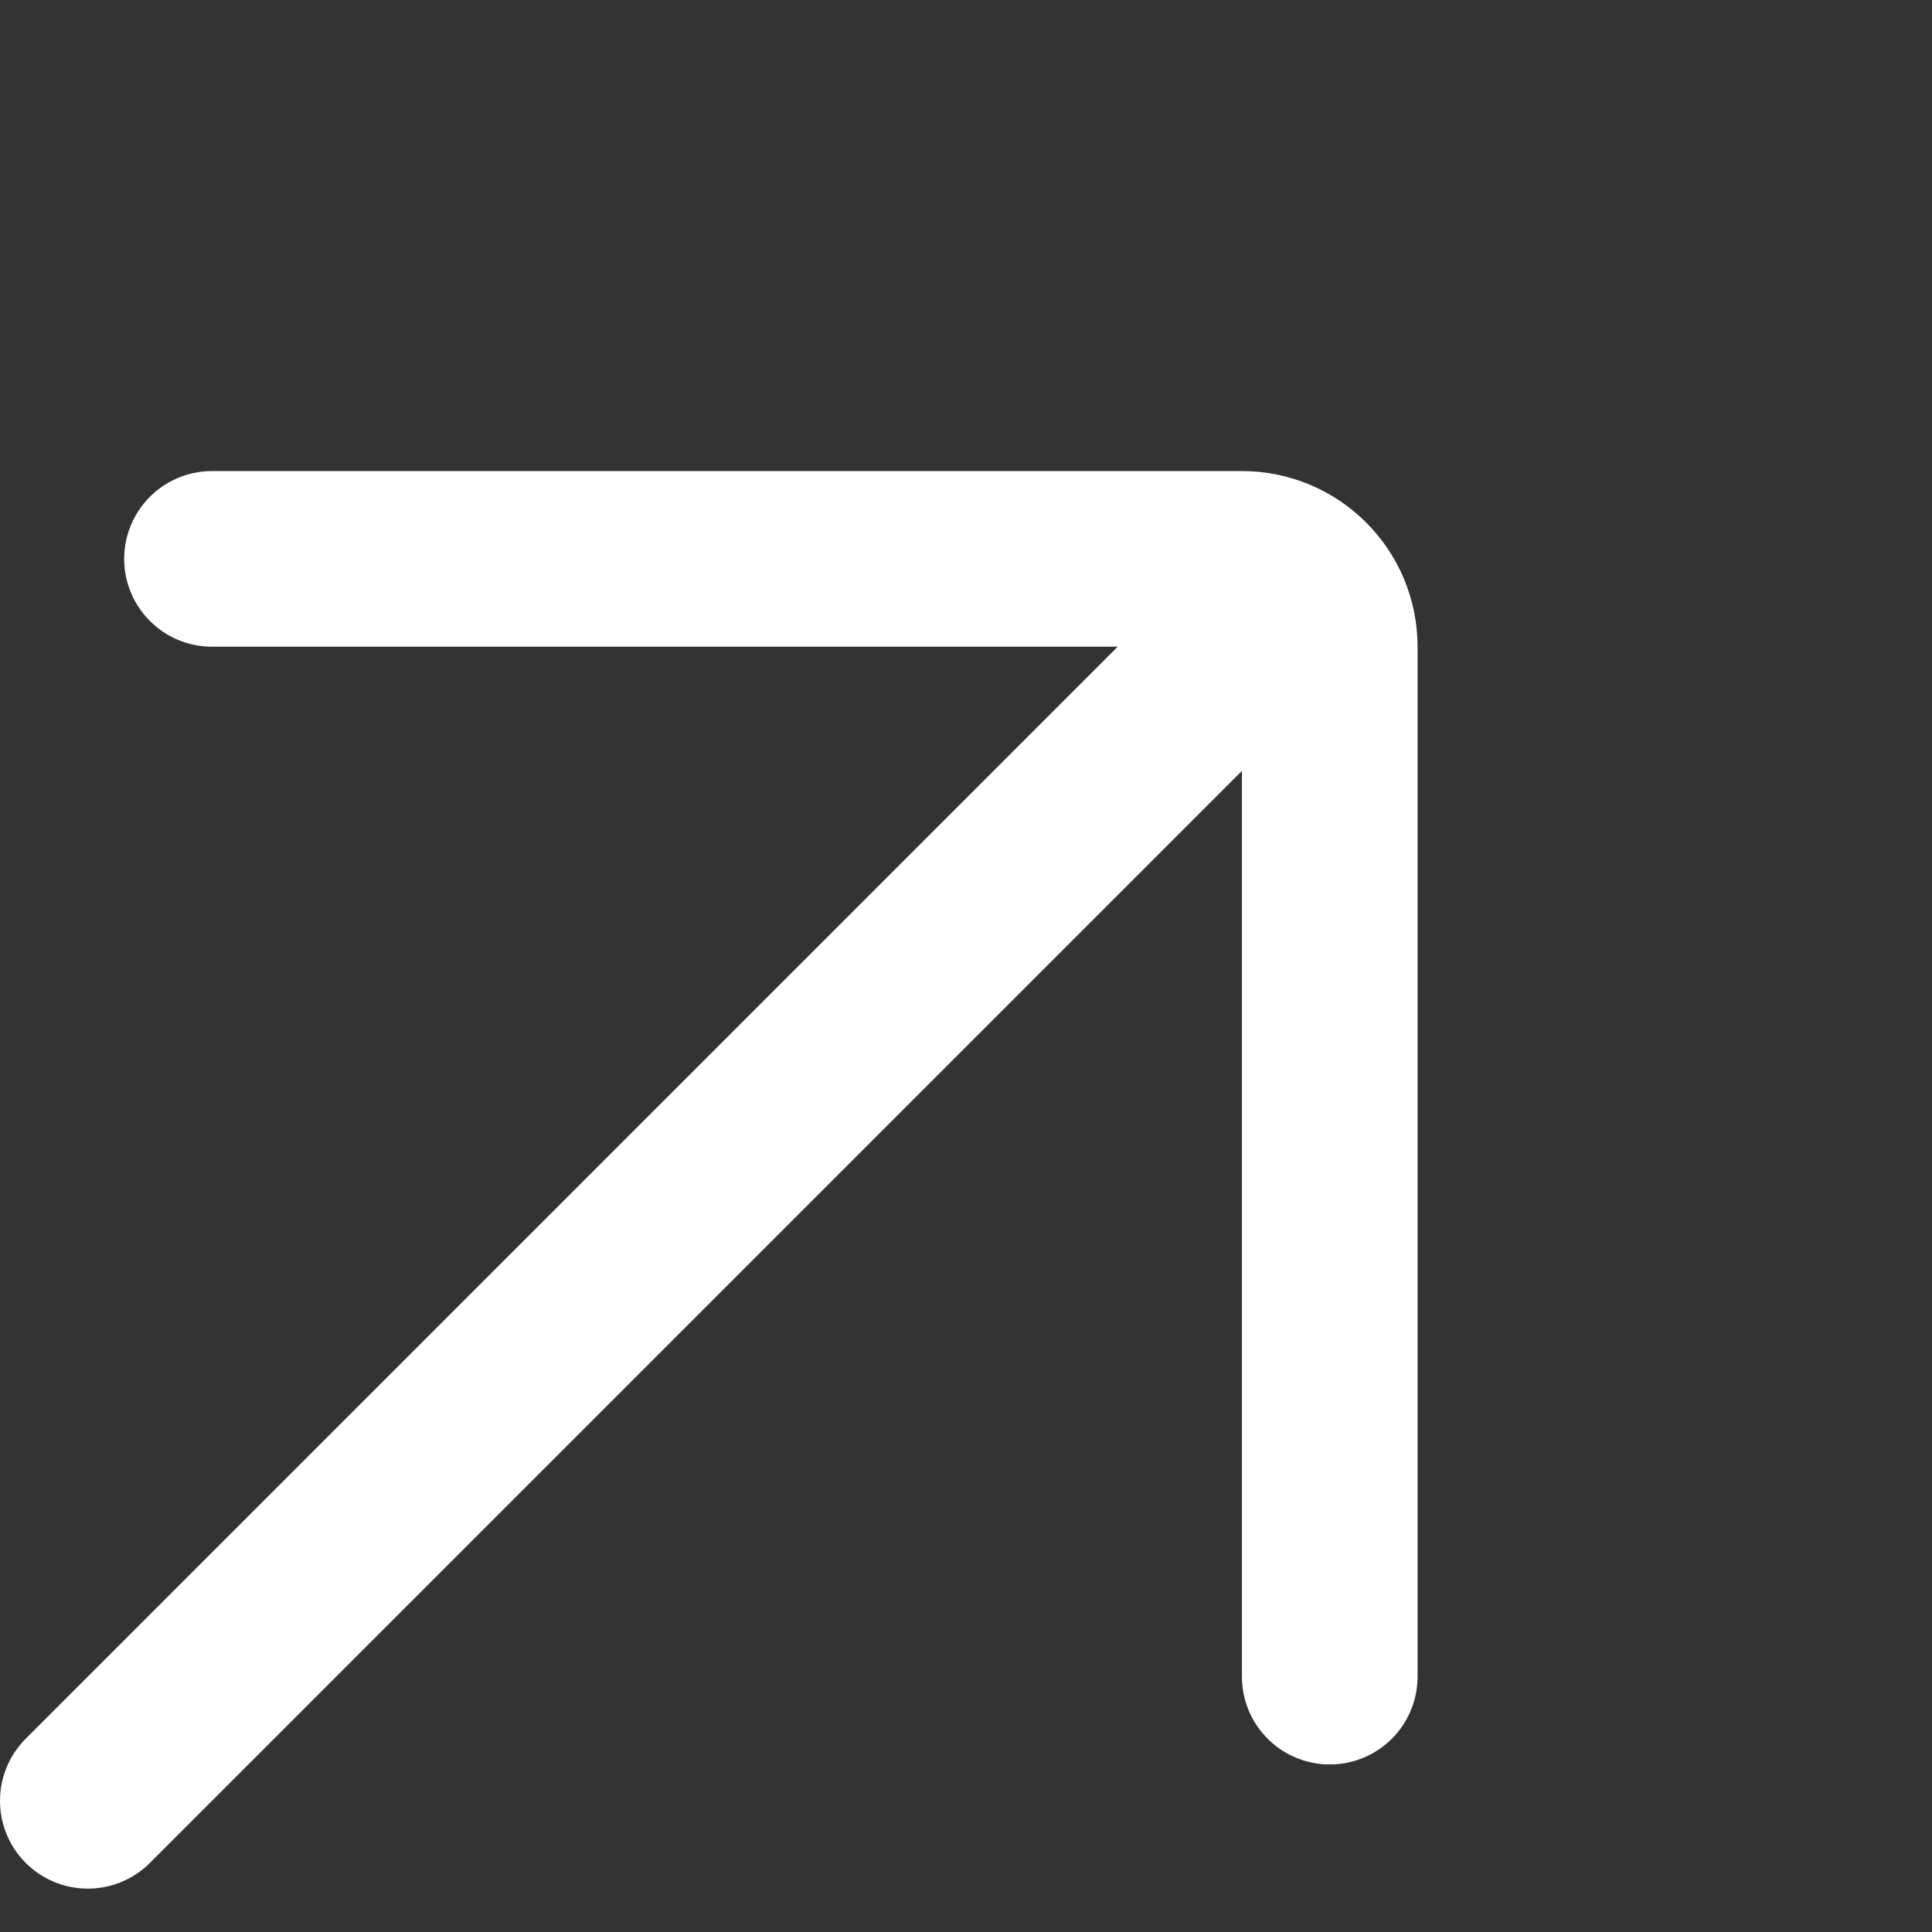
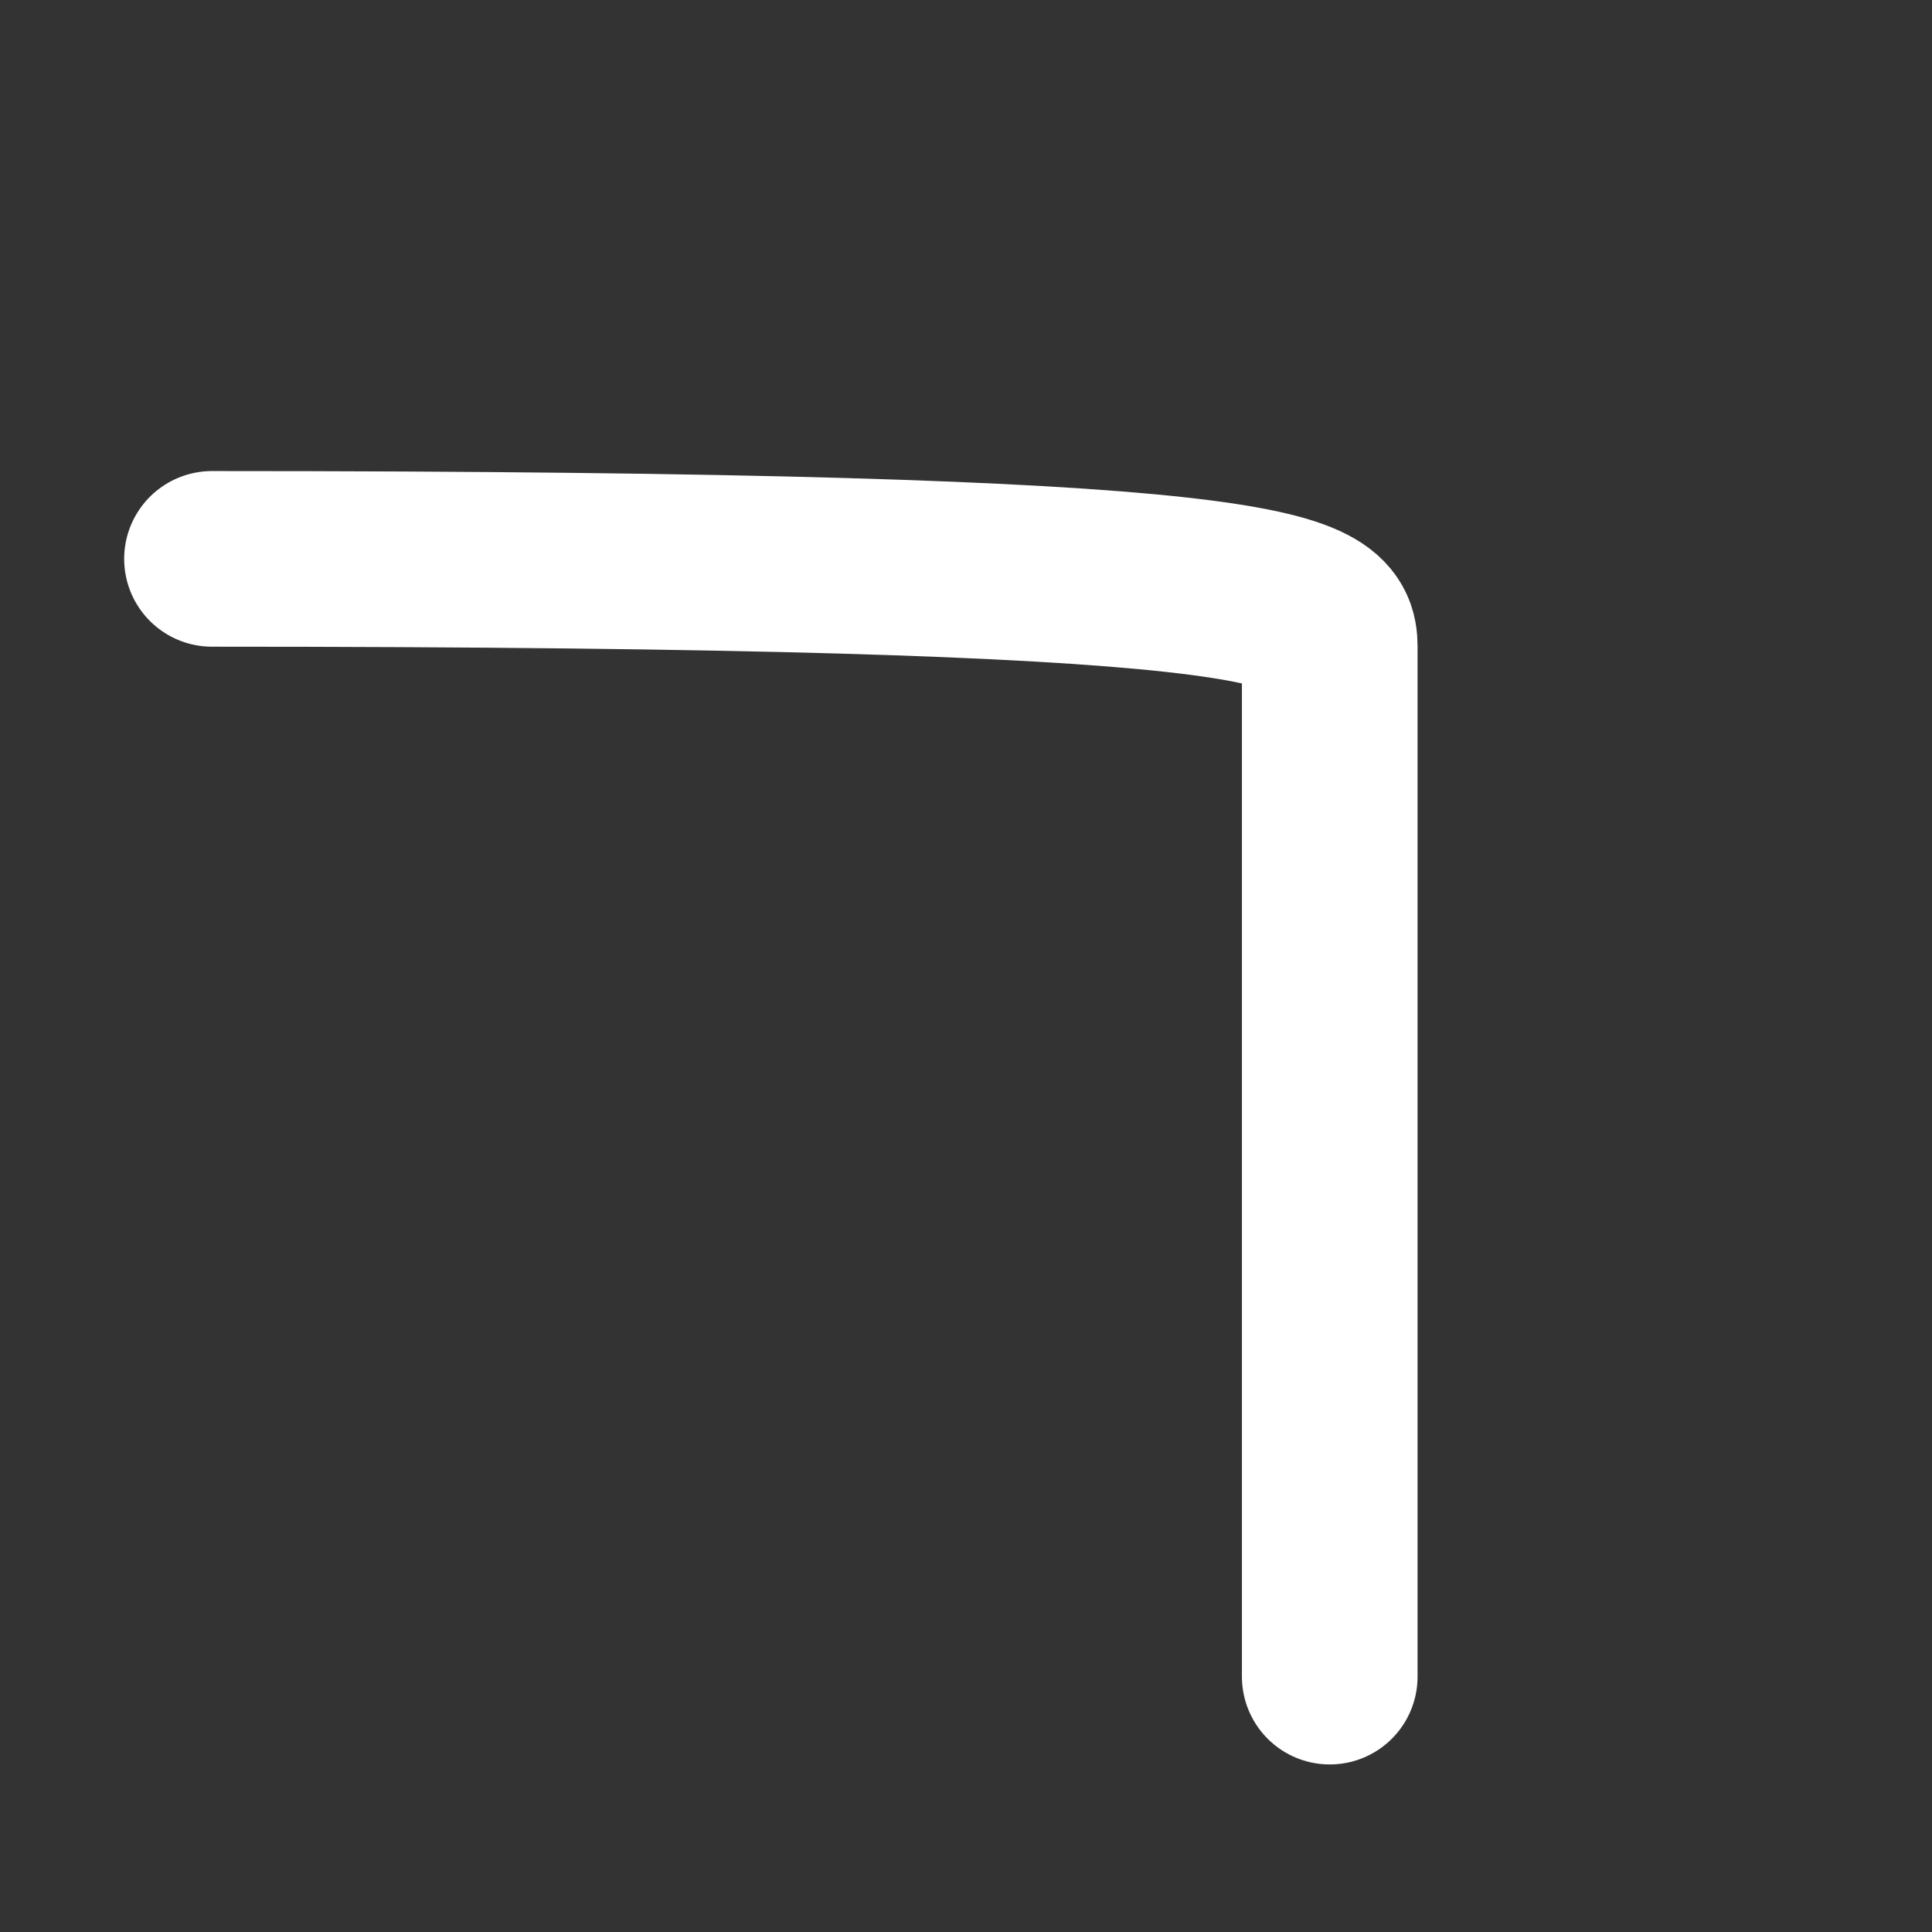
<svg xmlns="http://www.w3.org/2000/svg" width="22" height="22" viewBox="0 0 22 22" fill="none">
  <rect x="0" y="0" width="22" height="22" fill="#333333" stroke="none" />
-   <path d="M1 20.506L14.435 7.071" stroke="white" stroke-width="2" stroke-linecap="round" />
-   <path d="M2.414 6.364H14.142C14.695 6.364 15.142 6.812 15.142 7.364V19.092" stroke="white" stroke-width="2" stroke-linecap="round" />
+   <path d="M2.414 6.364C14.695 6.364 15.142 6.812 15.142 7.364V19.092" stroke="white" stroke-width="2" stroke-linecap="round" />
</svg>